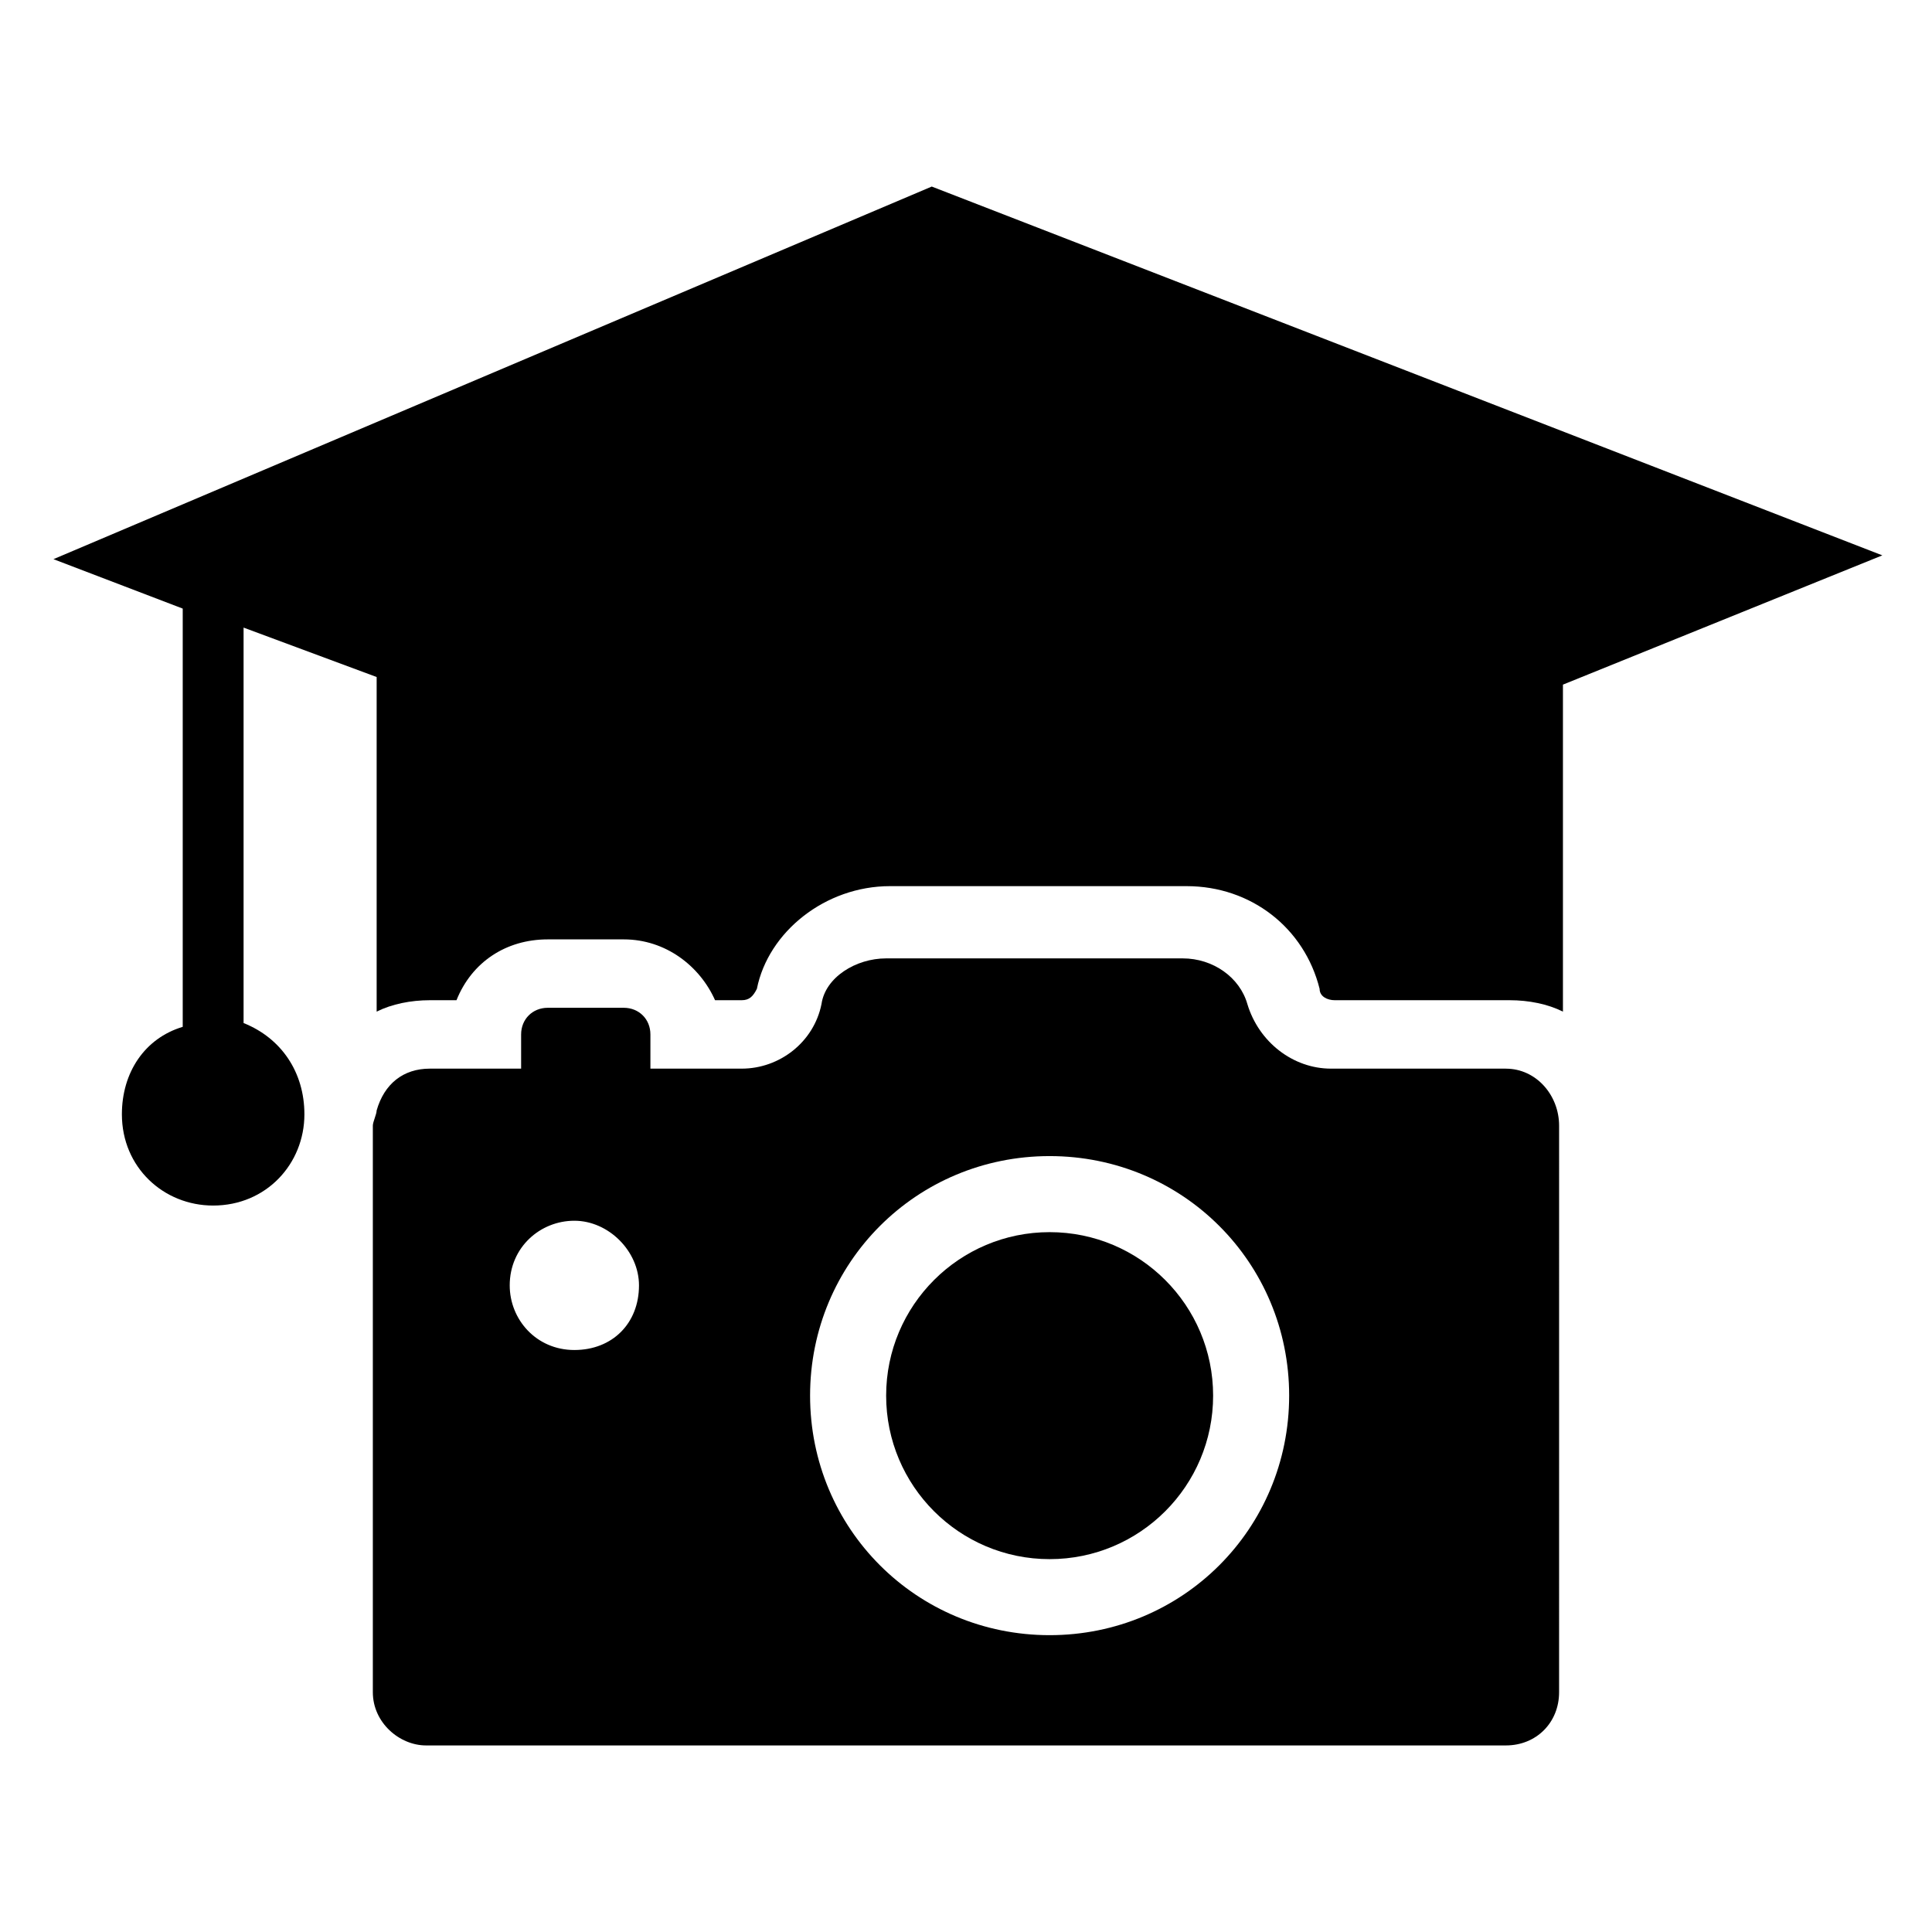
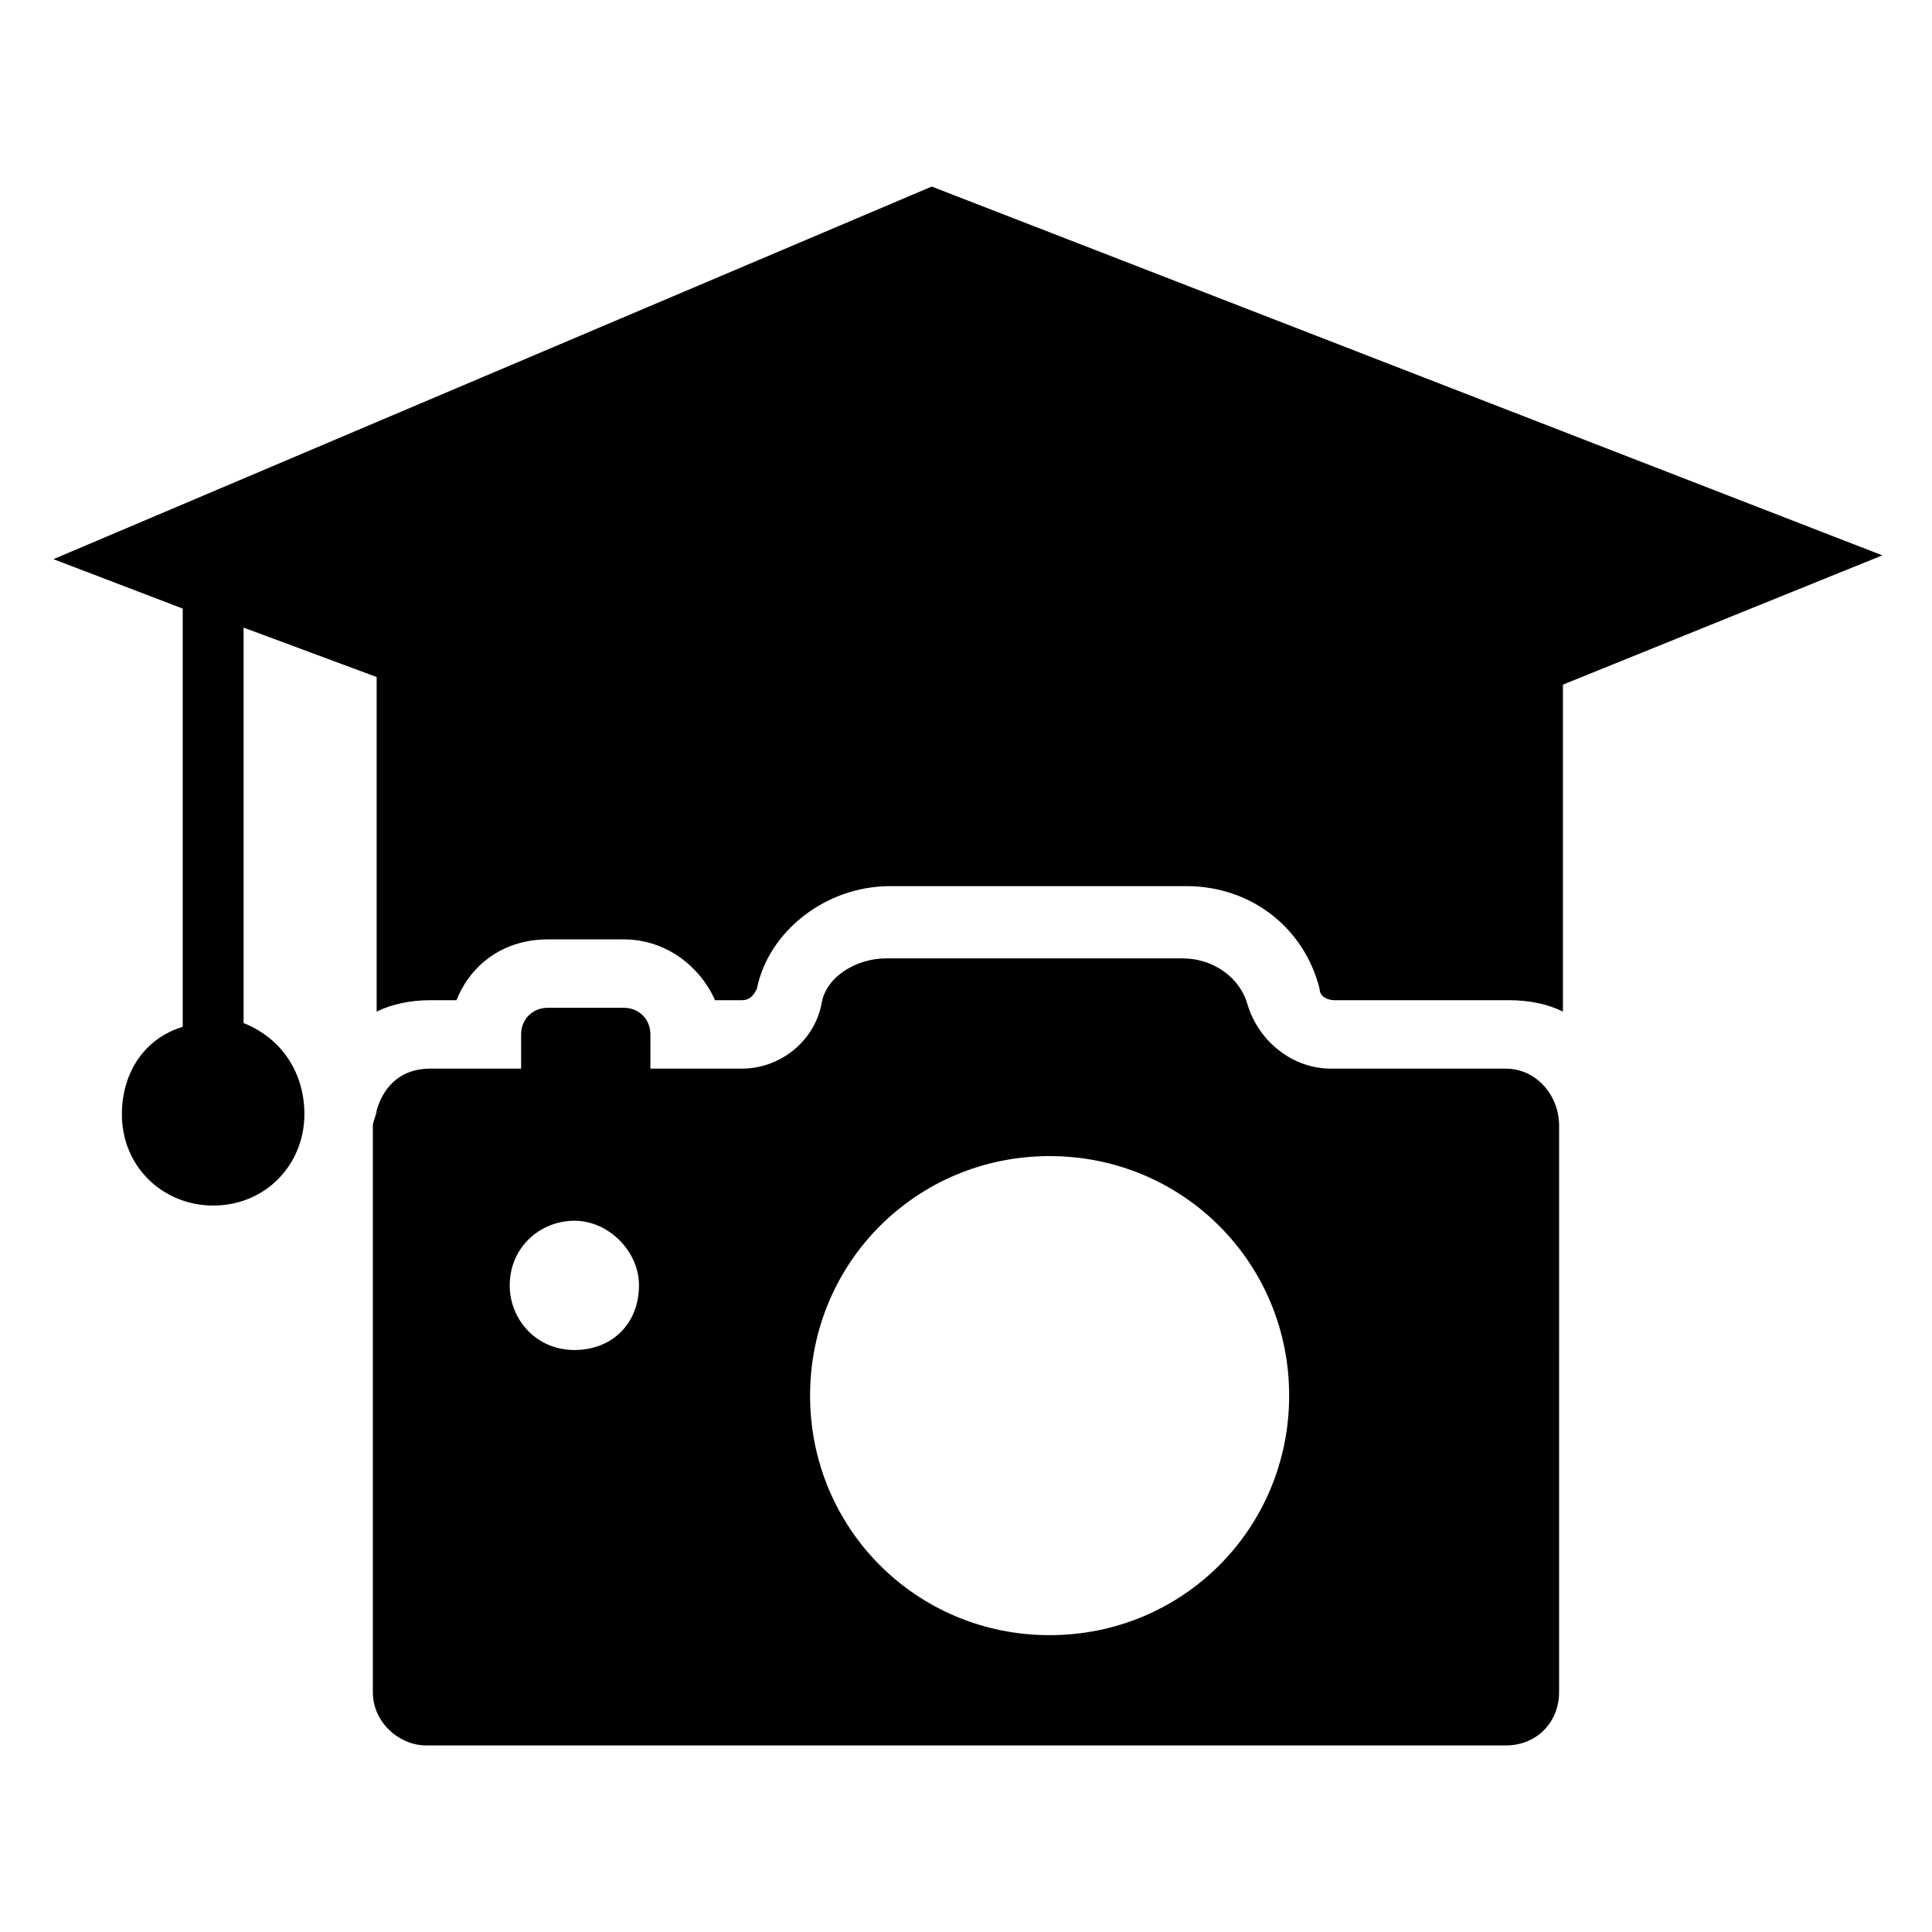
<svg xmlns="http://www.w3.org/2000/svg" fill="#000000" width="800px" height="800px" version="1.1" viewBox="144 144 512 512">
  <g>
    <path d="m543.08 427.2h-46.352c-10.078 0-19.145-7.055-22.168-17.129-2.016-7.055-9.07-12.09-17.129-12.09h-78.594c-8.062 0-16.121 5.039-17.129 12.09-2.016 10.078-11.082 17.129-21.16 17.129h-24.184v-9.07c0-4.031-3.023-7.055-7.055-7.055h-20.152c-4.031 0-7.055 3.023-7.055 7.055v9.07h-24.184c-7.055 0-12.09 4.031-14.105 11.082 0 1.008-1.008 3.023-1.008 4.031v150.14c0 8.062 7.055 14.105 14.105 14.105h286.16c8.062 0 14.105-6.047 14.105-14.105l0.004-150.13c0-8.062-6.047-15.117-14.105-15.117zm-246.87 74.566c-10.078 0-17.129-8.062-17.129-17.129 0-10.078 8.062-17.129 17.129-17.129 9.07 0 17.129 8.062 17.129 17.129 0 10.074-7.055 17.129-17.129 17.129zm125.95 75.57c-35.266 0-63.48-28.215-63.48-63.48s28.215-63.48 63.48-63.48 63.48 28.215 63.48 63.48c-0.004 35.266-28.215 63.48-63.48 63.48z" />
-     <path d="m465.49 513.86c0 23.93-19.398 43.328-43.324 43.328-23.93 0-43.328-19.398-43.328-43.328s19.398-43.328 43.328-43.328c23.926 0 43.324 19.398 43.324 43.328" />
    <path d="m208.55 415.11v-104.79l35.266 13.098v88.672c4.031-2.016 9.07-3.023 14.105-3.023h7.055c4.031-10.078 13.098-16.121 24.184-16.121h20.152c11.082 0 20.152 7.055 24.184 16.121h7.055c2.016 0 3.023-1.008 4.031-3.023 3.023-15.113 18.137-27.207 35.266-27.207h78.594c17.129 0 31.234 11.082 35.266 27.207 0 2.016 2.016 3.023 4.031 3.023h46.352c5.039 0 10.078 1.008 14.105 3.023v-86.656l84.641-34.258-251.91-97.738-232.76 98.746 34.258 13.098v110.84c-10.078 3.023-16.121 12.09-16.121 23.176 0 14.105 11.082 24.184 24.184 24.184 14.105 0 24.184-11.082 24.184-24.184-0.004-11.086-6.047-20.152-16.125-24.184z" />
  </g>
</svg>